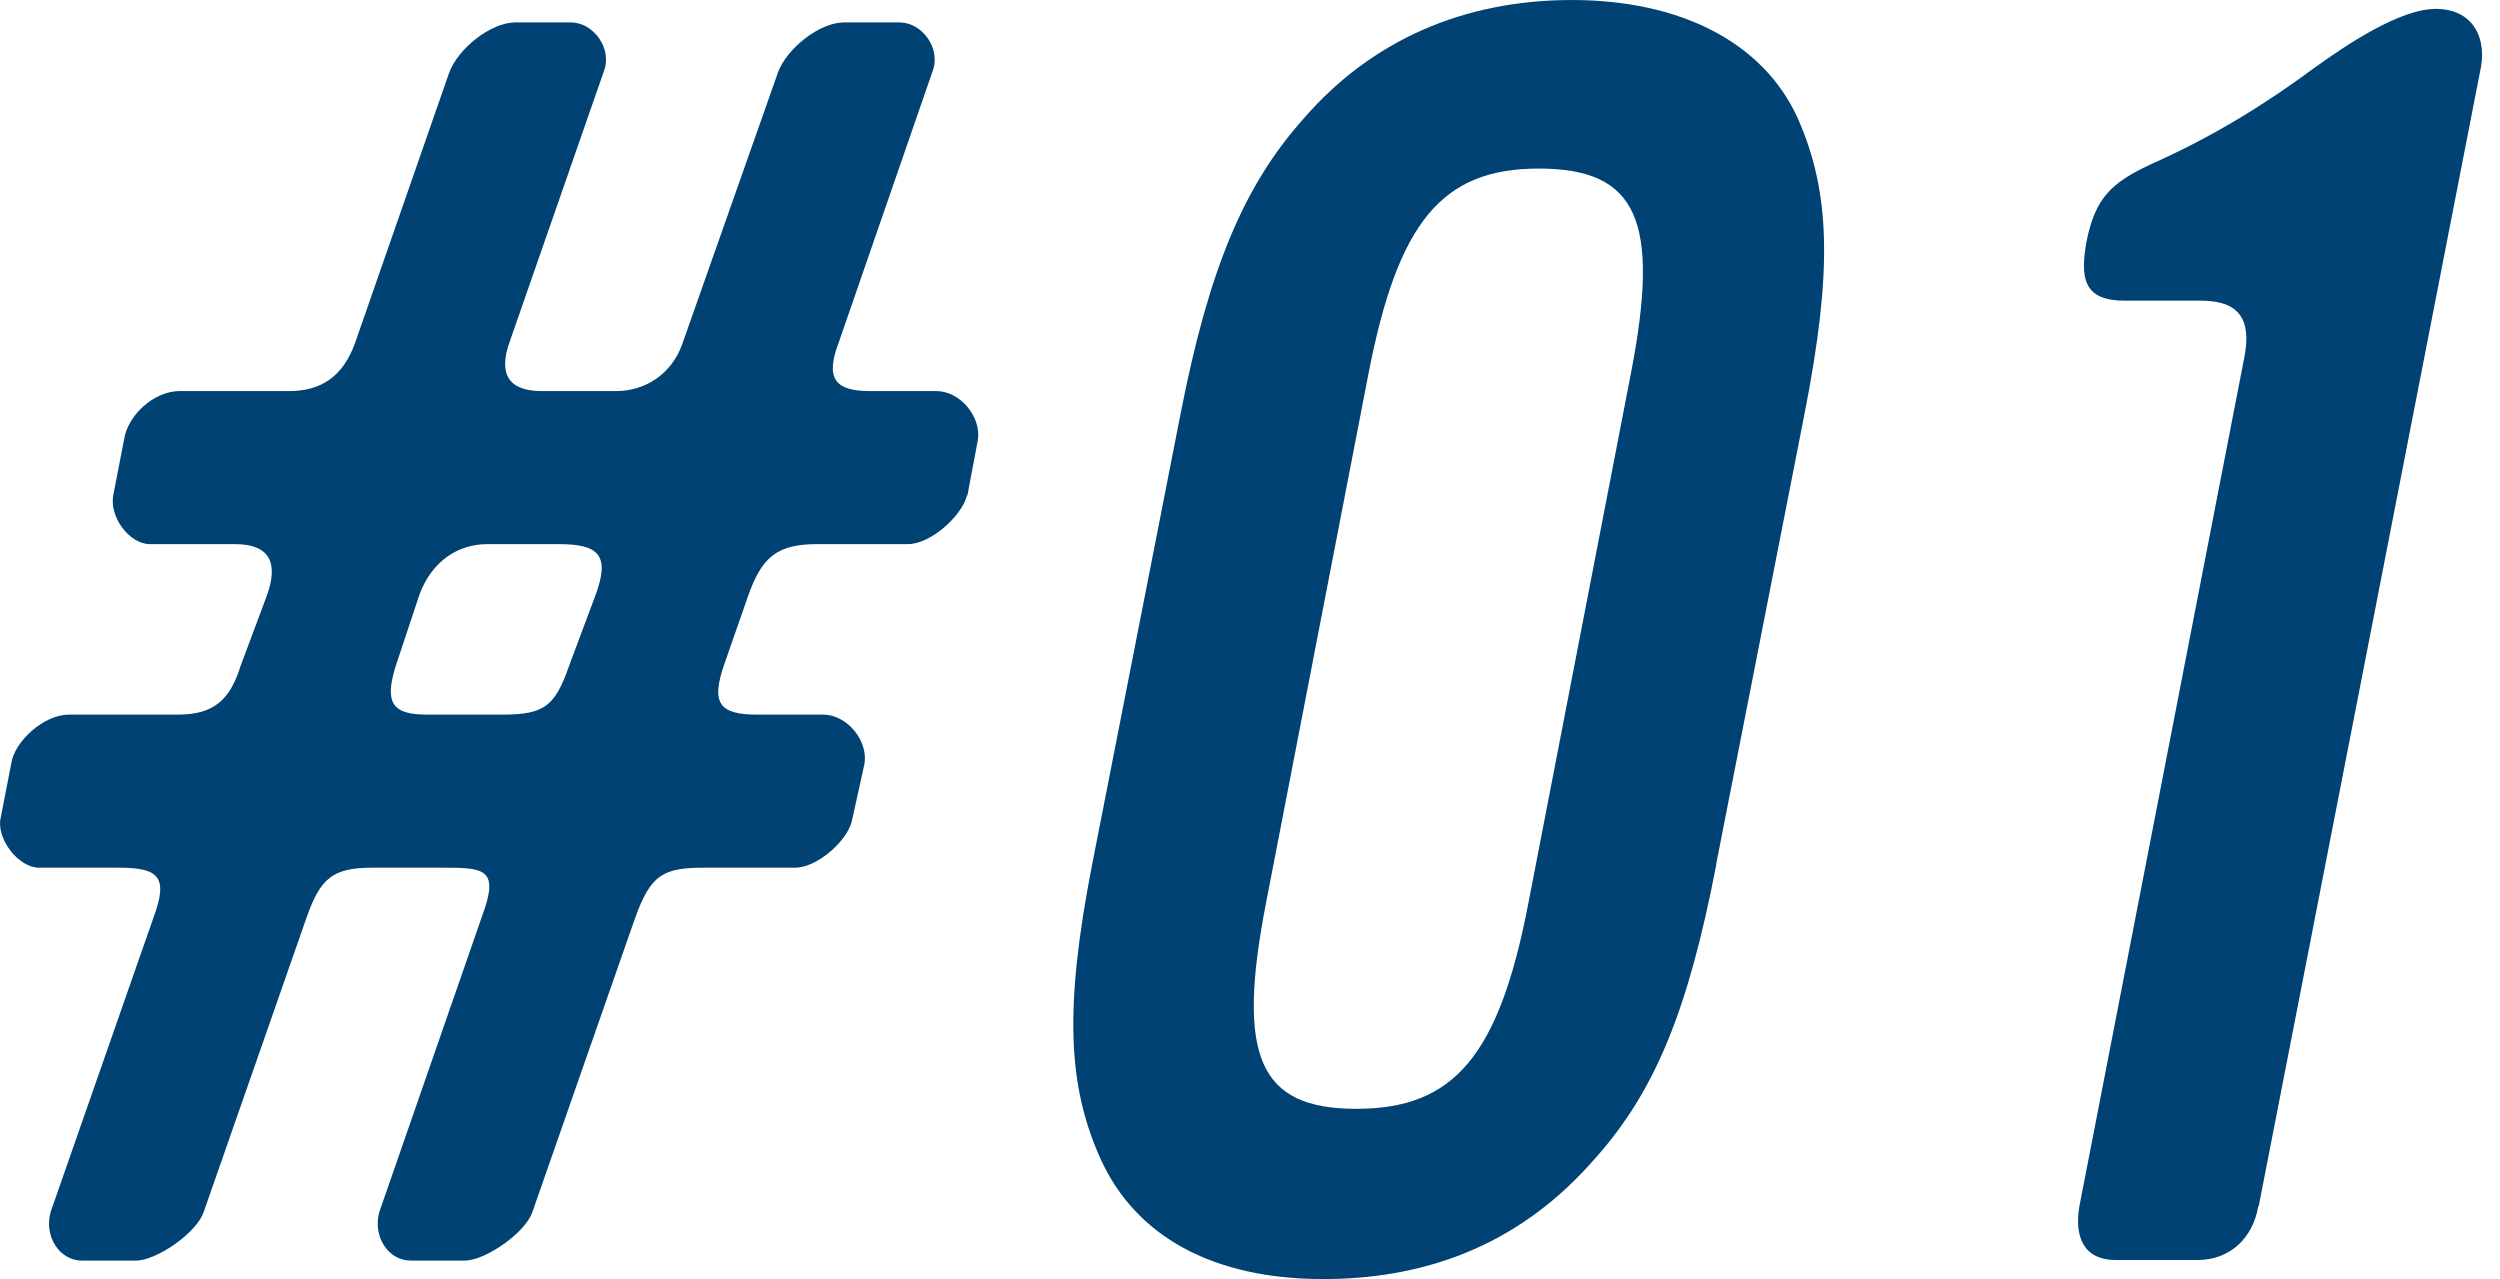
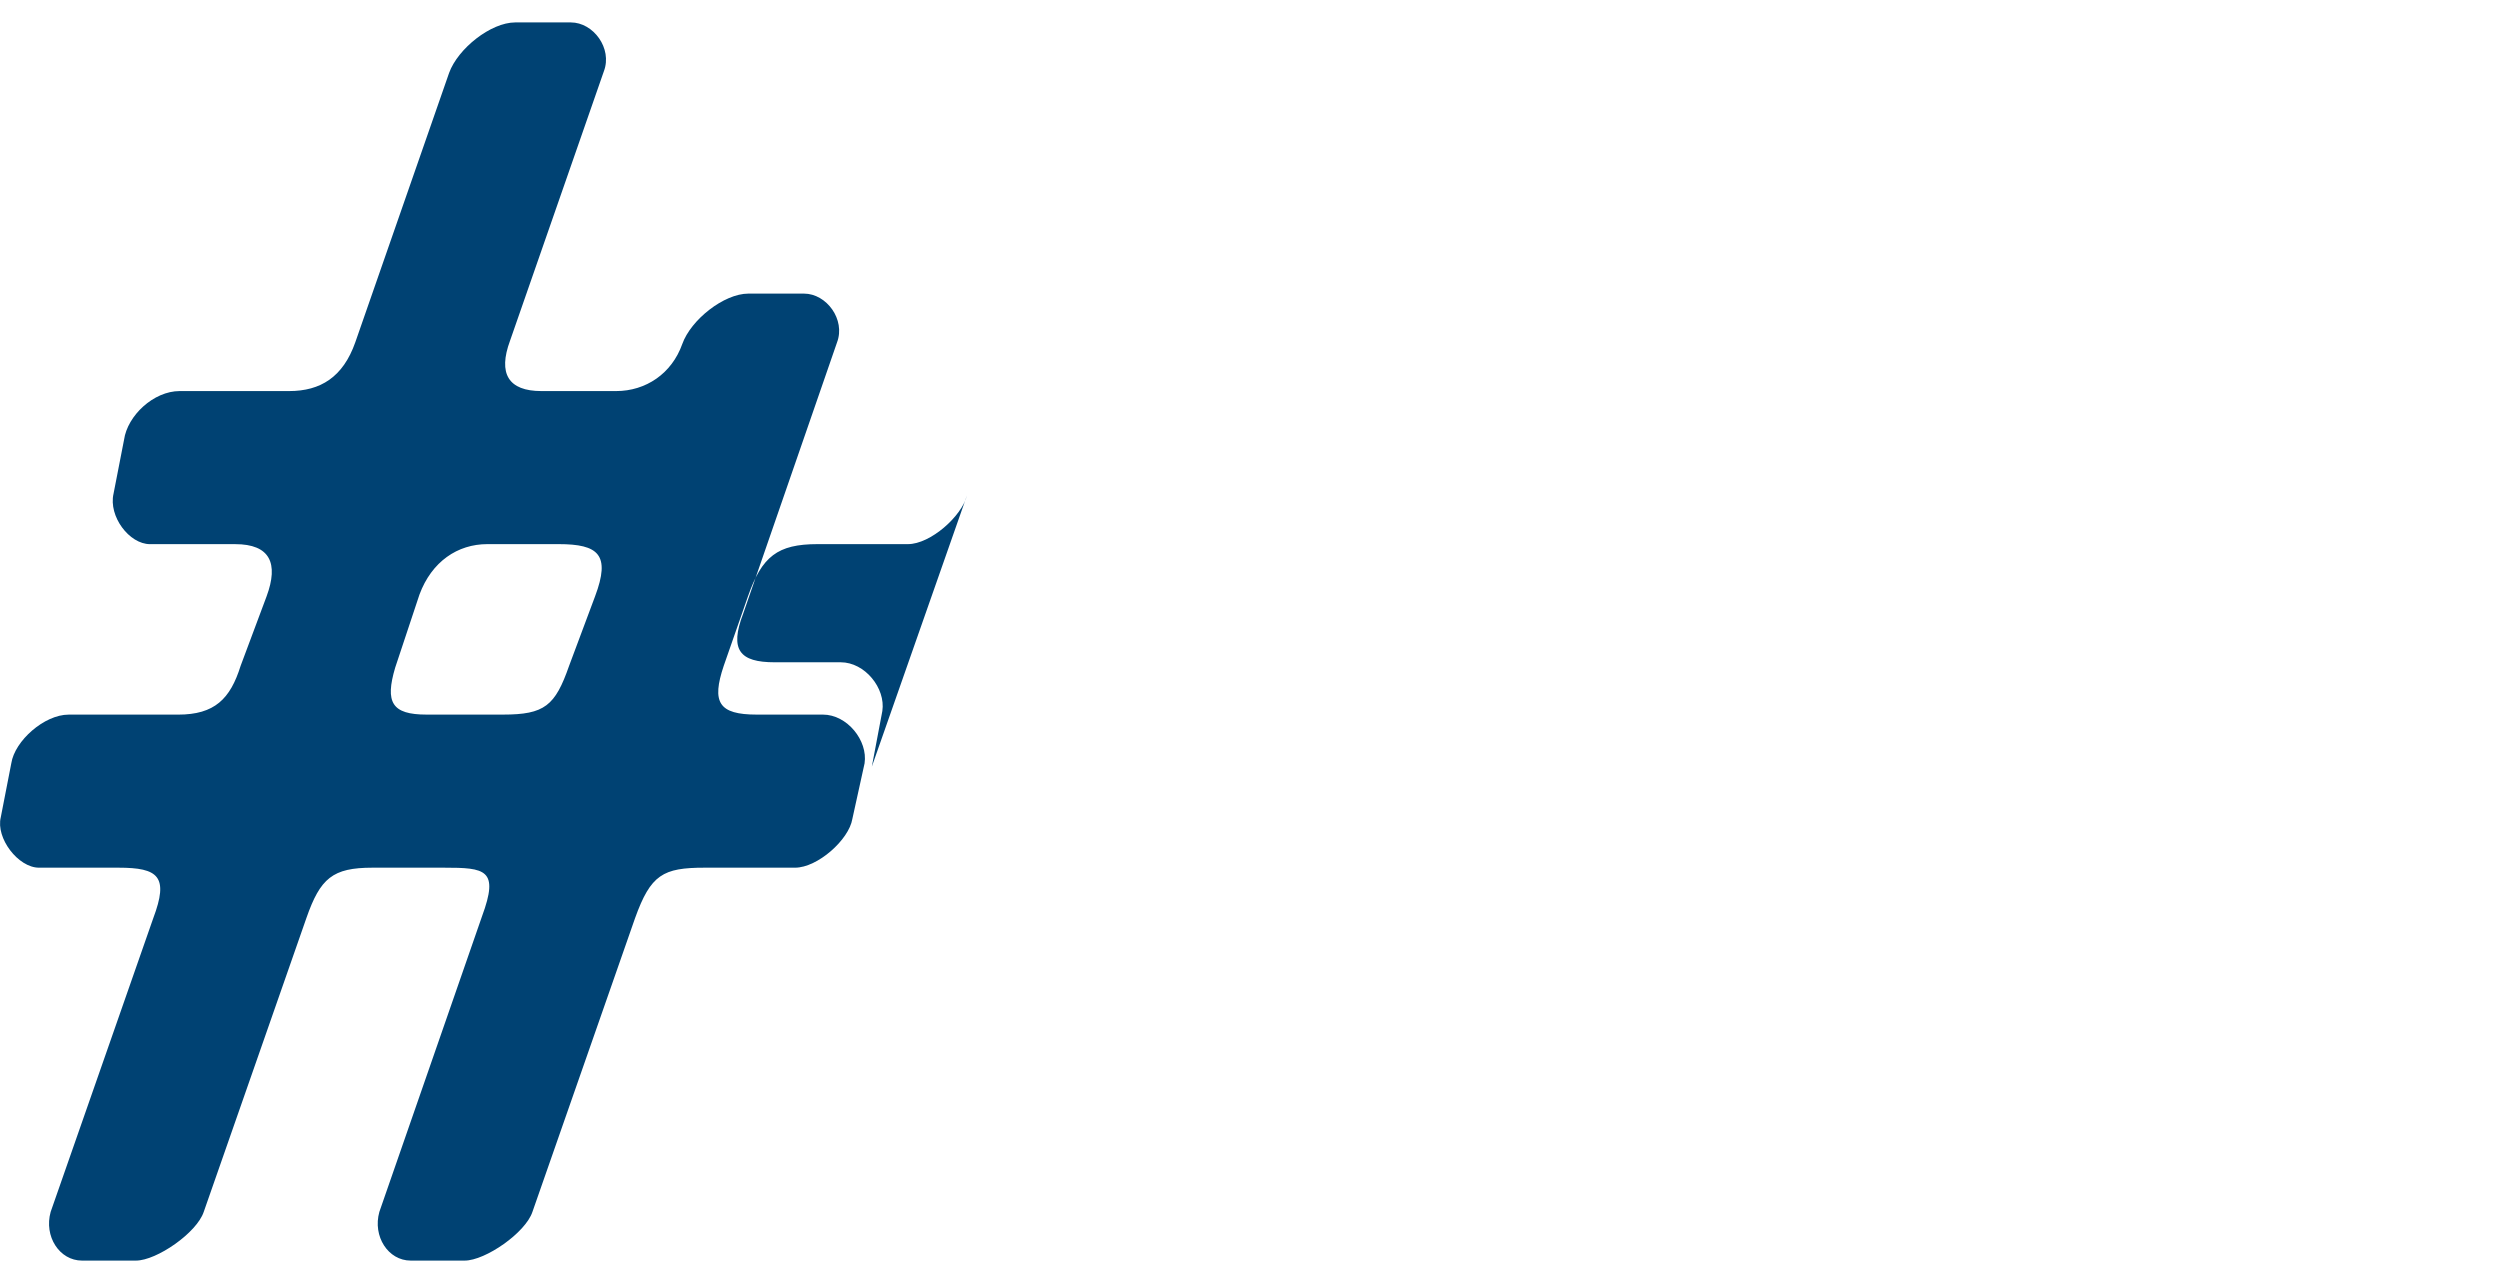
<svg xmlns="http://www.w3.org/2000/svg" fill="none" height="66" viewBox="0 0 129 66" width="129">
  <g fill="#004273">
-     <path d="m49.896 25.562c-.266 1.075-1.883 2.515-3.047 2.515h-4.664c-2.061 0-2.869.631-3.589 2.692l-1.252 3.589c-.631 1.883-.266 2.515 1.706 2.515h3.412c1.252 0 2.327 1.341 2.15 2.514l-.631 2.87c-.177 1.075-1.795 2.515-2.958 2.515h-4.664c-2.15 0-2.781.355-3.59 2.603l-5.295 15.156c-.355 1.075-2.426 2.515-3.501 2.515h-2.781c-1.164 0-1.972-1.252-1.617-2.515l5.295-15.245c.897-2.426.177-2.514-1.972-2.514h-3.678c-2.061 0-2.692.542-3.412 2.603l-5.295 15.156c-.355 1.075-2.426 2.515-3.501 2.515h-2.781c-1.164 0-1.972-1.252-1.617-2.515l5.295-15.156c.809-2.15.266-2.603-1.795-2.603h-4.102c-1.075 0-2.238-1.528-1.972-2.603l.542-2.781c.177-1.164 1.706-2.514 2.958-2.514h5.65c1.883 0 2.692-.809 3.225-2.515l1.341-3.589c.631-1.706.177-2.692-1.617-2.692h-4.398c-1.075 0-2.15-1.44-1.883-2.603l.542-2.781c.177-1.252 1.528-2.515 2.87-2.515h5.65c1.617 0 2.781-.72 3.412-2.515l4.842-13.904c.454-1.252 2.15-2.603 3.412-2.603h2.869c1.164 0 2.15 1.341 1.706 2.515l-4.842 13.904c-.631 1.706-.089 2.603 1.617 2.603h3.856c1.528 0 2.87-.897 3.412-2.426l4.931-13.993c.444-1.252 2.15-2.603 3.412-2.603h2.869c1.164 0 2.15 1.341 1.706 2.515l-4.842 13.993c-.72 1.883-.177 2.515 1.617 2.515h3.412c1.252 0 2.327 1.341 2.15 2.515l-.542 2.869zm-21.073 2.515h-3.678c-1.528 0-2.869.897-3.501 2.603l-1.252 3.767c-.532 1.795-.177 2.426 1.617 2.426h3.944c2.15 0 2.692-.454 3.412-2.515l1.341-3.589c.809-2.15.177-2.692-1.883-2.692z" />
-     <path d="m88.551 44.661c-1.44 7.445-3.136 11.656-6.282 15.156-3.589 4.122-8.254 6.183-13.993 6.183s-9.684-2.239-11.478-6.183c-1.706-3.767-1.883-7.8-.454-15.156l4.576-23.321c1.44-7.356 3.224-11.745 6.37-15.245 3.501-4.033 8.254-6.094 13.815-6.094 5.562 0 9.861 2.15 11.656 6.094 1.706 3.856 1.795 7.889.355 15.245l-4.575 23.321zm-9.151-35.963c-5.019 0-7.268 2.781-8.786 10.581l-5.295 27.355c-1.528 7.889-.355 10.581 4.664 10.581s7.356-2.692 8.875-10.581l5.295-27.355c1.528-7.889.355-10.581-4.753-10.581z" />
-     <path d="m116.528 62.236c-.266 1.617-1.44 2.781-3.136 2.781h-4.21c-1.706 0-2.15-1.252-1.884-2.781l8.52-43.852c.355-1.883-.266-2.869-2.238-2.869h-3.945c-2.061 0-2.327-1.075-1.972-3.047.454-2.239 1.252-3.047 3.412-4.033 3.225-1.44 5.917-3.136 8.342-4.931 1.618-1.164 4.398-3.047 6.282-3.047 1.706 0 2.603 1.252 2.327 2.958l-11.478 58.831z" />
+     <path d="m49.896 25.562c-.266 1.075-1.883 2.515-3.047 2.515h-4.664c-2.061 0-2.869.631-3.589 2.692l-1.252 3.589c-.631 1.883-.266 2.515 1.706 2.515h3.412c1.252 0 2.327 1.341 2.15 2.514l-.631 2.87c-.177 1.075-1.795 2.515-2.958 2.515h-4.664c-2.15 0-2.781.355-3.59 2.603l-5.295 15.156c-.355 1.075-2.426 2.515-3.501 2.515h-2.781c-1.164 0-1.972-1.252-1.617-2.515l5.295-15.245c.897-2.426.177-2.514-1.972-2.514h-3.678c-2.061 0-2.692.542-3.412 2.603l-5.295 15.156c-.355 1.075-2.426 2.515-3.501 2.515h-2.781c-1.164 0-1.972-1.252-1.617-2.515l5.295-15.156c.809-2.15.266-2.603-1.795-2.603h-4.102c-1.075 0-2.238-1.528-1.972-2.603l.542-2.781c.177-1.164 1.706-2.514 2.958-2.514h5.65c1.883 0 2.692-.809 3.225-2.515l1.341-3.589c.631-1.706.177-2.692-1.617-2.692h-4.398c-1.075 0-2.15-1.44-1.883-2.603l.542-2.781c.177-1.252 1.528-2.515 2.87-2.515h5.65c1.617 0 2.781-.72 3.412-2.515l4.842-13.904c.454-1.252 2.15-2.603 3.412-2.603h2.869c1.164 0 2.15 1.341 1.706 2.515l-4.842 13.904c-.631 1.706-.089 2.603 1.617 2.603h3.856c1.528 0 2.87-.897 3.412-2.426c.444-1.252 2.15-2.603 3.412-2.603h2.869c1.164 0 2.15 1.341 1.706 2.515l-4.842 13.993c-.72 1.883-.177 2.515 1.617 2.515h3.412c1.252 0 2.327 1.341 2.15 2.515l-.542 2.869zm-21.073 2.515h-3.678c-1.528 0-2.869.897-3.501 2.603l-1.252 3.767c-.532 1.795-.177 2.426 1.617 2.426h3.944c2.15 0 2.692-.454 3.412-2.515l1.341-3.589c.809-2.15.177-2.692-1.883-2.692z" />
  </g>
</svg>